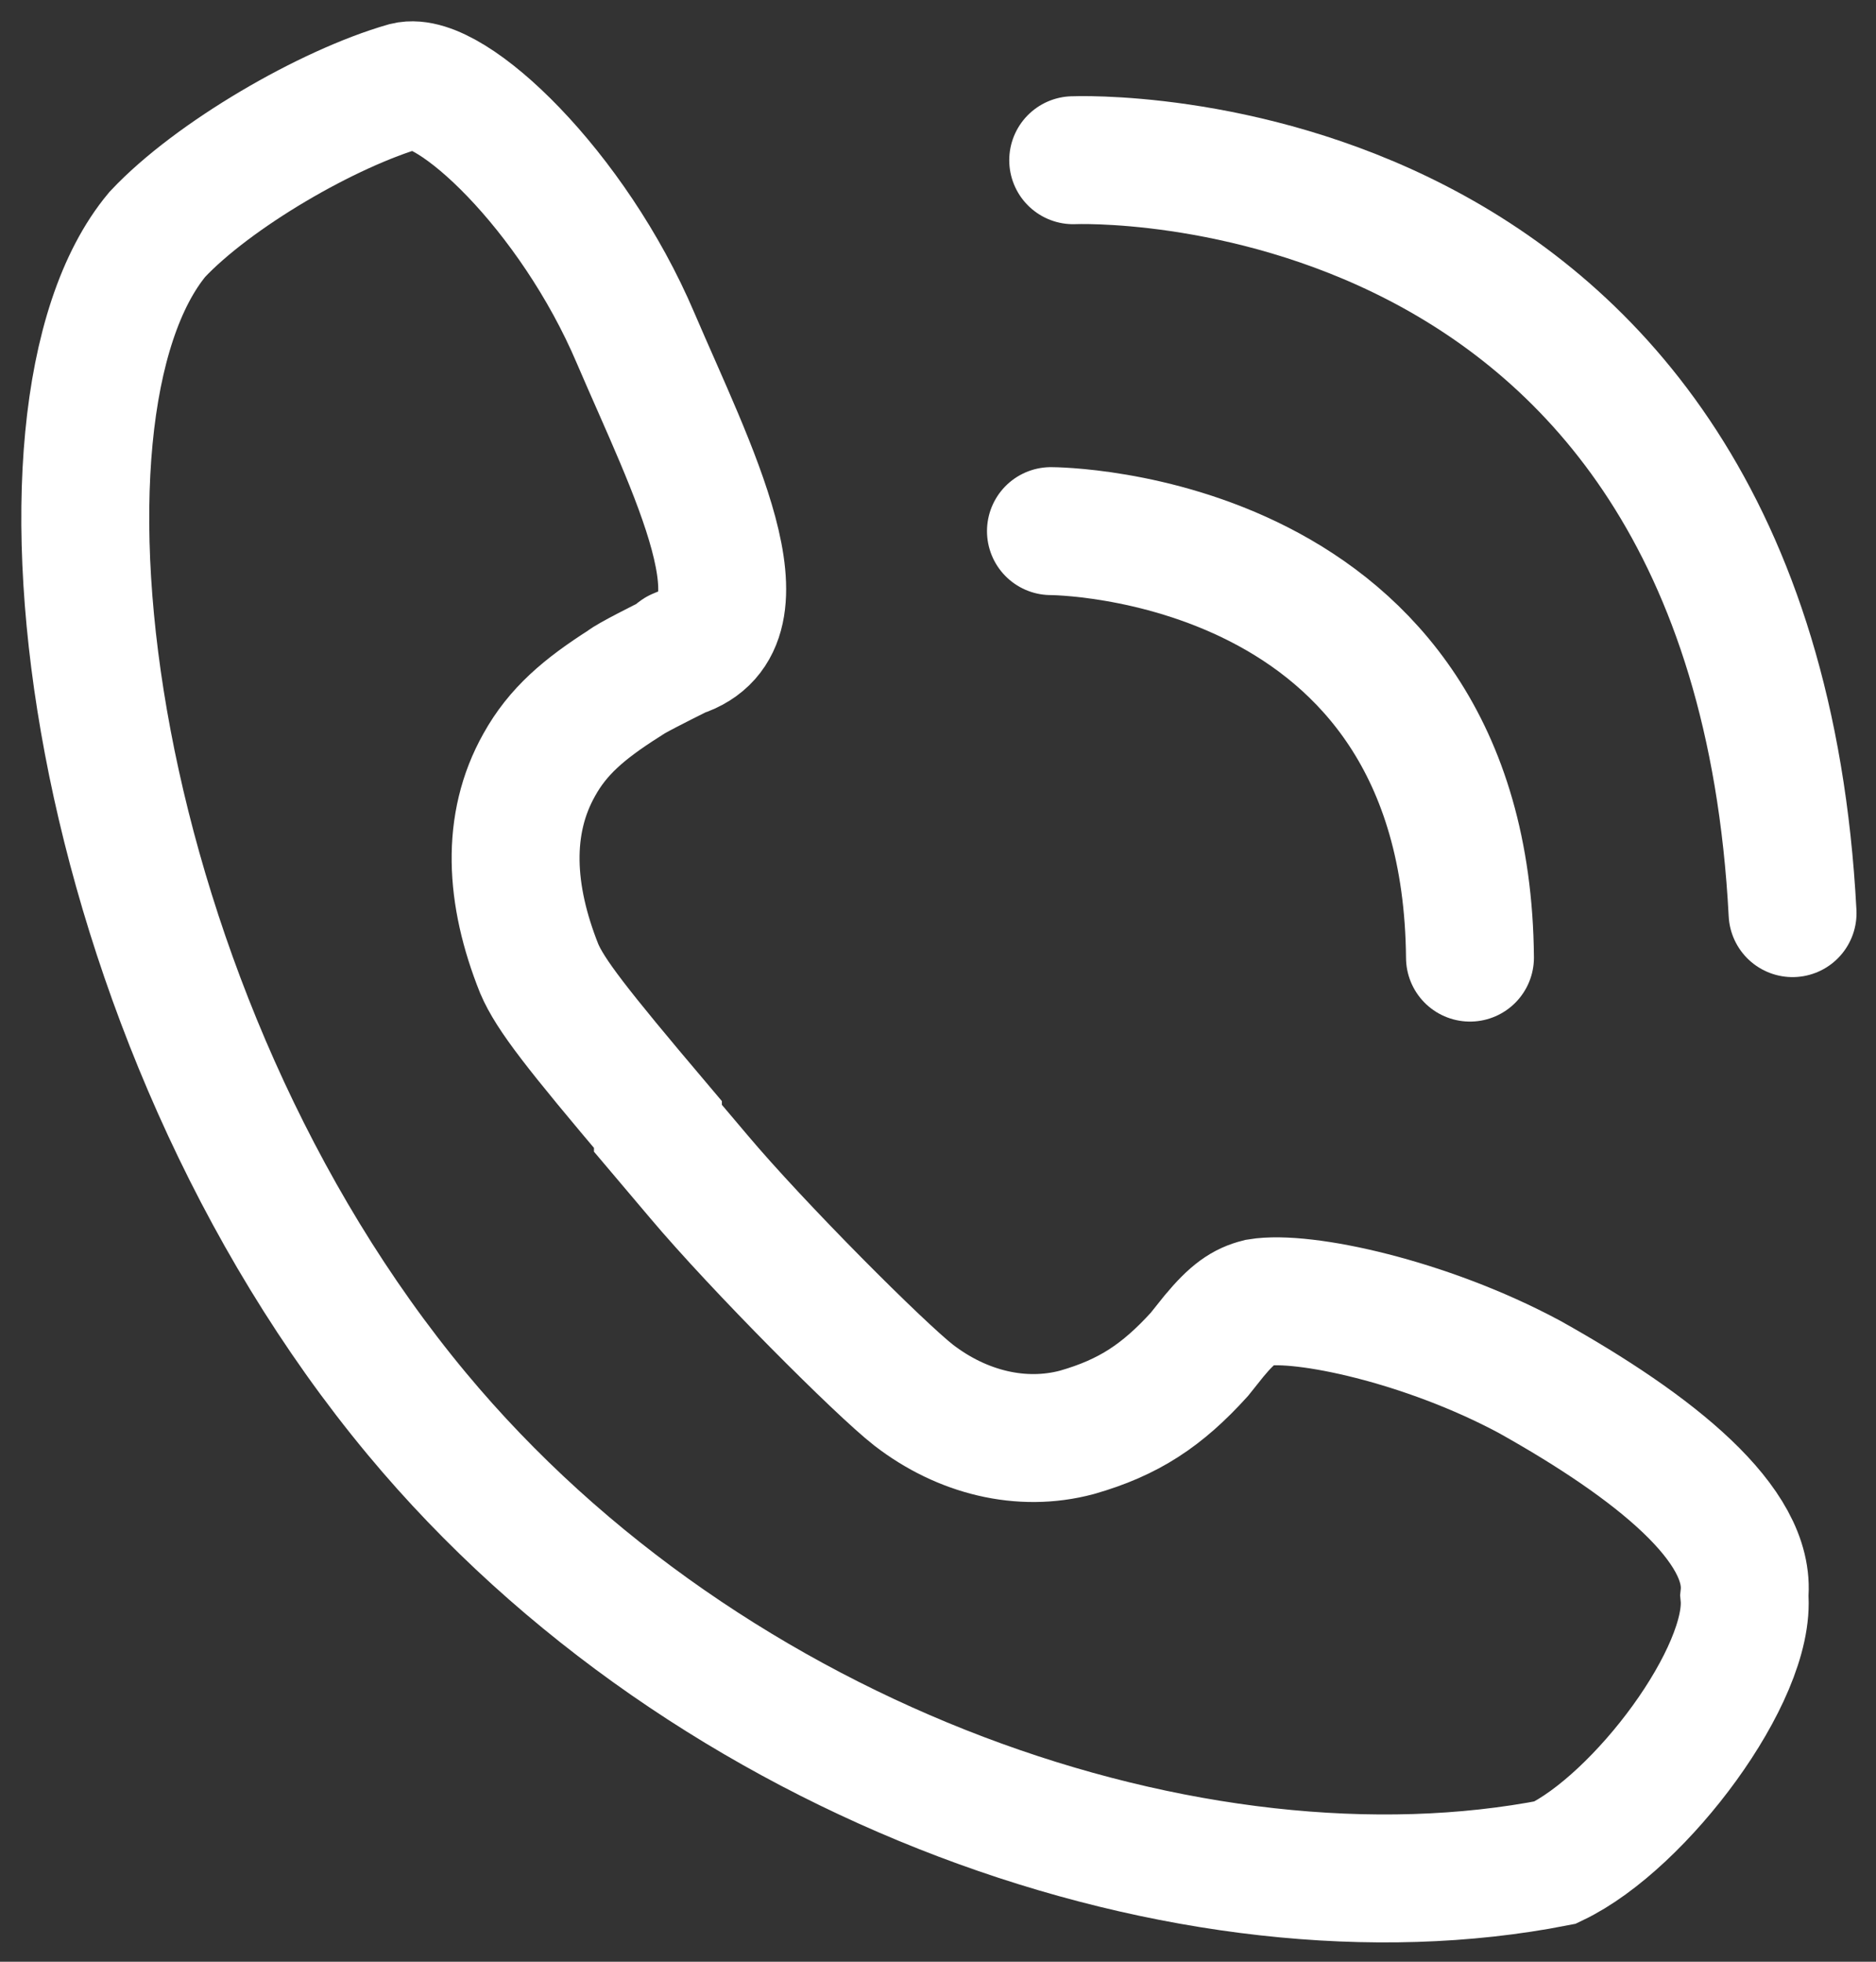
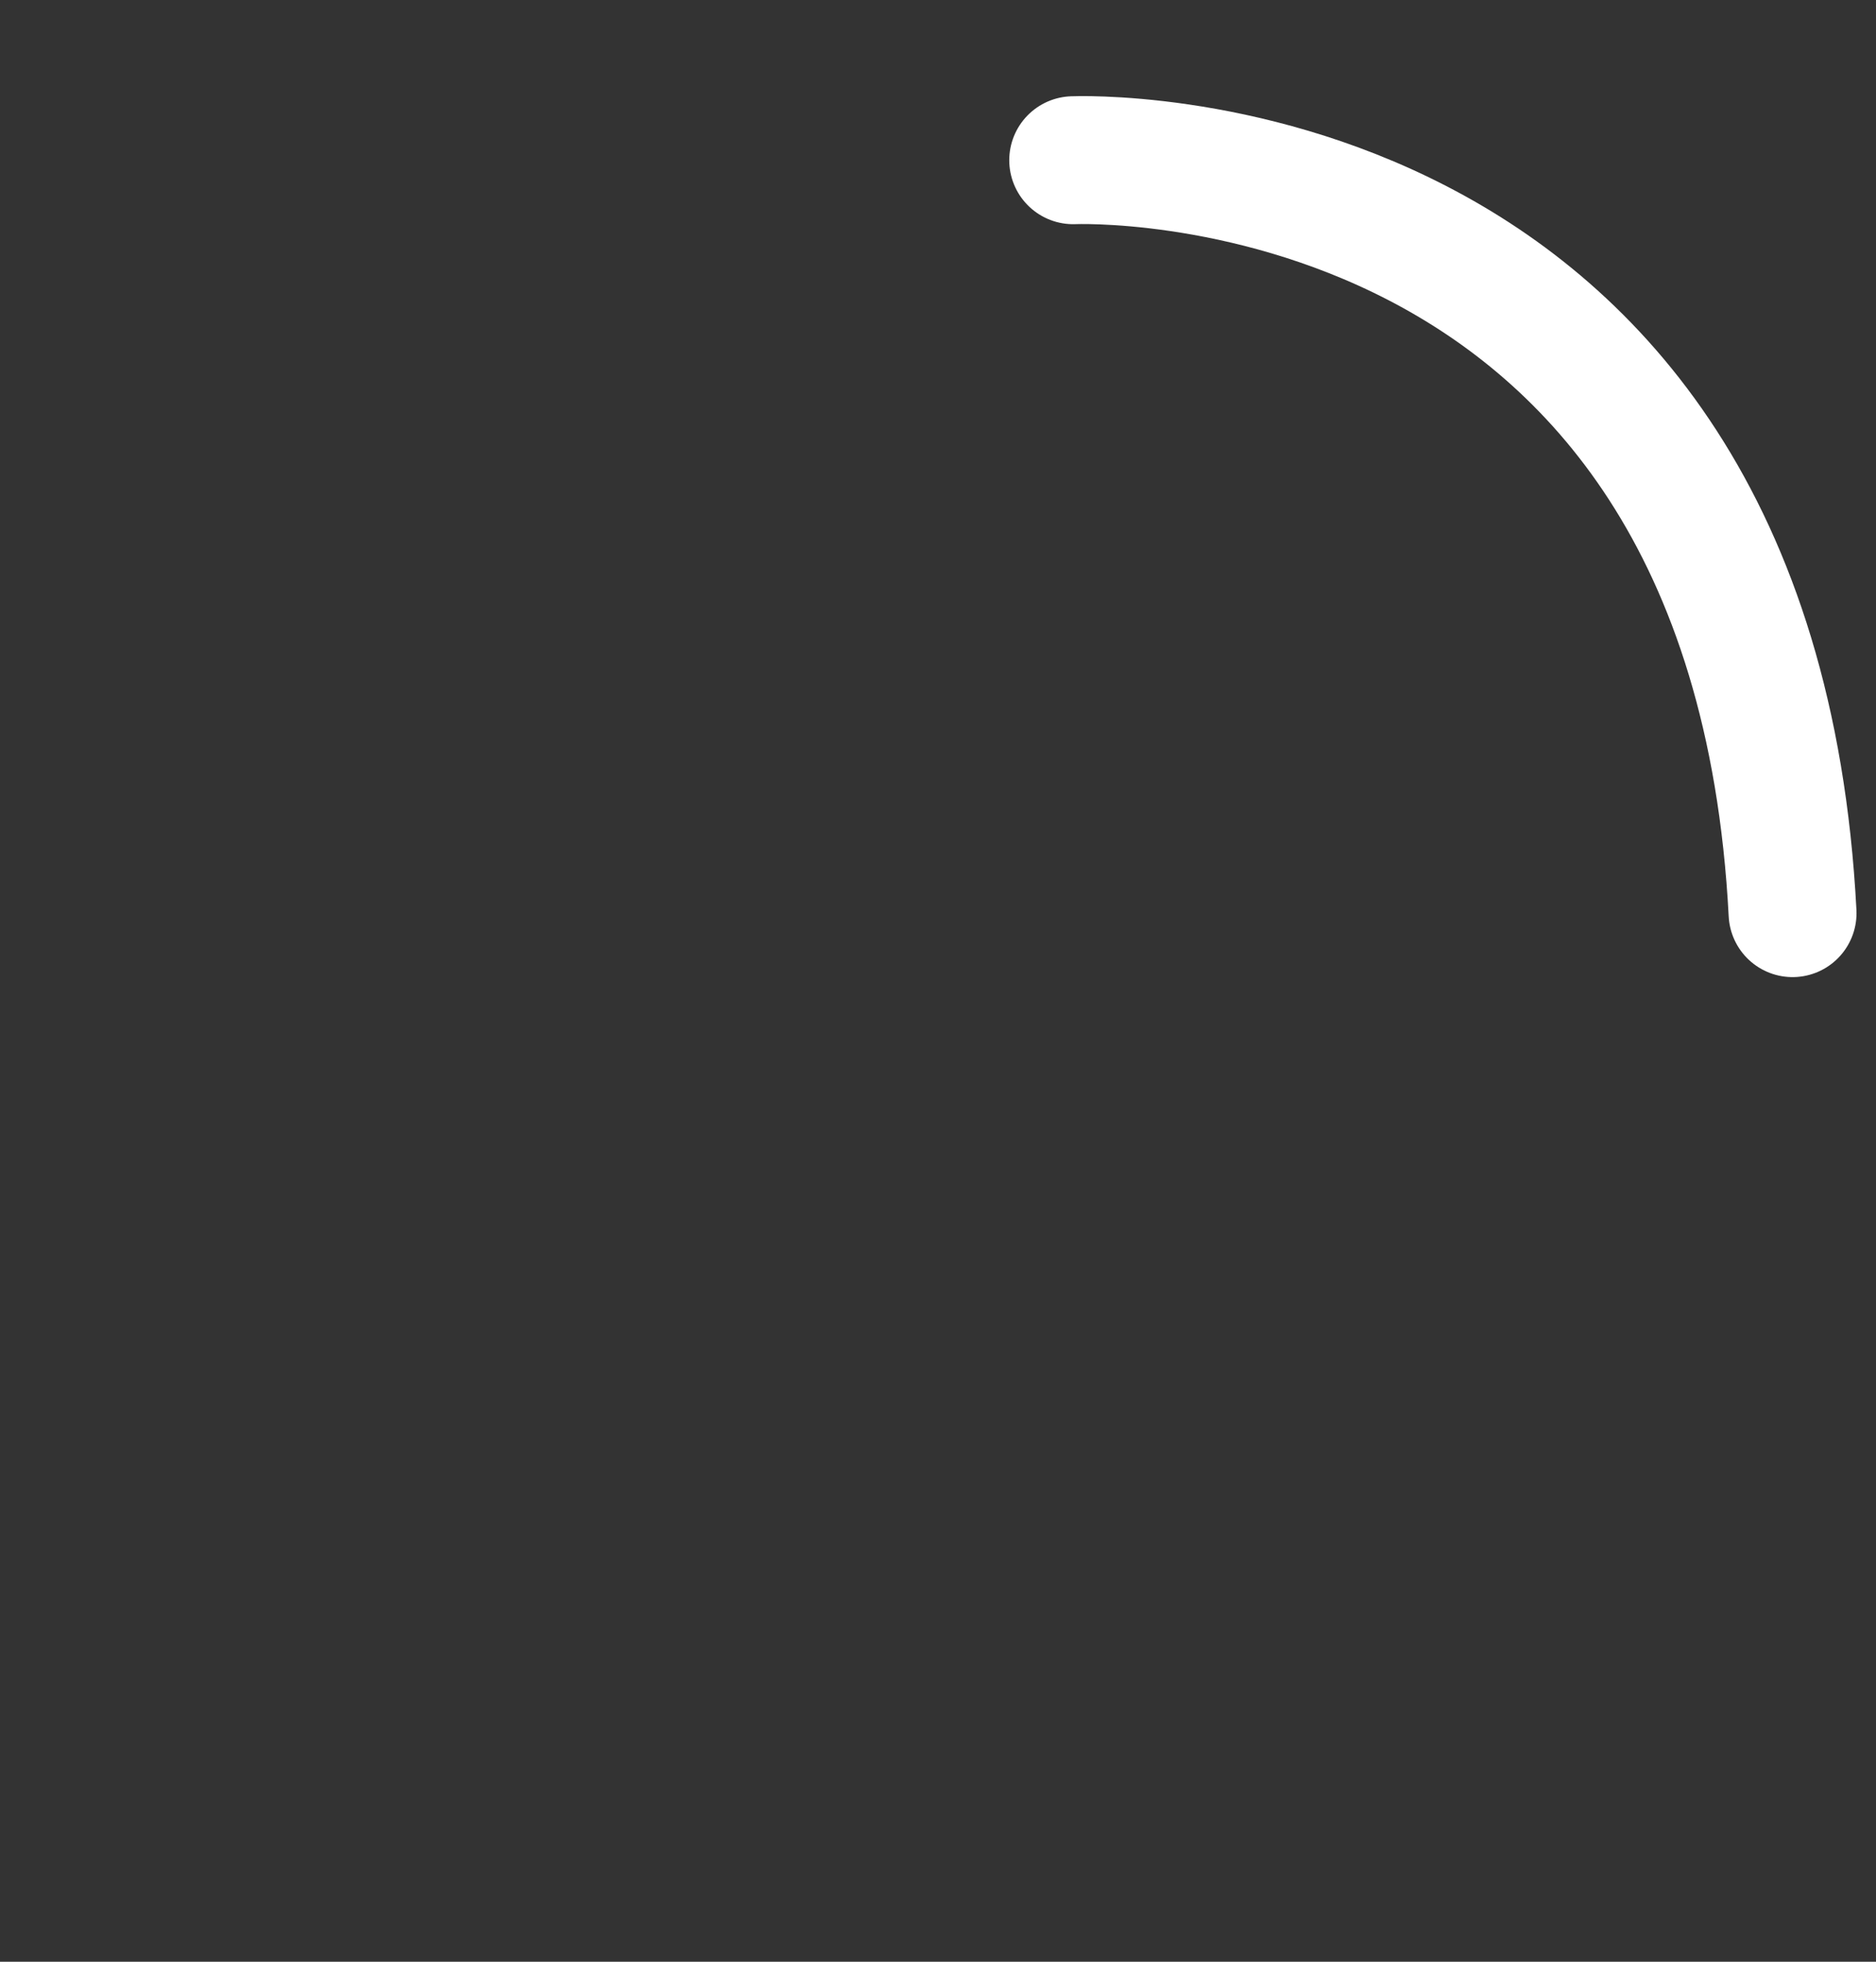
<svg xmlns="http://www.w3.org/2000/svg" width="44" height="46" viewBox="0 0 44 46" fill="none">
  <rect x="0" y="0" width="44" height="46" fill="#333333" stroke="none" />
-   <path d="M29.52 30.543C29.172 30.63 28.911 30.804 28.476 31.326L28.128 31.761C27.259 32.717 26.476 33.239 25.258 33.587C23.954 33.935 22.562 33.587 21.432 32.717C20.649 32.109 17.779 29.239 16.387 27.586L15.431 26.456V26.369C13.518 24.108 12.909 23.325 12.648 22.716C11.952 20.977 11.865 19.324 12.648 17.933C13.083 17.15 13.691 16.628 14.648 16.019C14.735 15.932 15.605 15.498 15.779 15.411C15.866 15.324 15.953 15.237 15.953 15.324C18.127 14.628 16.213 10.975 14.909 7.931C13.431 4.453 10.56 1.757 9.517 2.017C7.691 2.539 4.995 4.105 3.69 5.496C0.211 9.671 2.038 23.847 9.778 33.152C16.648 41.414 28.041 45.328 36.477 43.675C38.477 42.719 41.087 39.24 40.913 37.414C41.087 35.761 38.825 33.935 35.868 32.283C33.433 30.978 30.563 30.369 29.52 30.543Z" stroke="white" stroke-width="3" stroke-miterlimit="10" />
-   <path d="M24.649 12.454C24.649 12.454 34.39 12.454 34.477 22.455" stroke="white" stroke-width="3" stroke-miterlimit="10" stroke-linecap="round" />
  <path d="M25.171 3.757C25.171 3.757 41.086 3.061 42.043 21.412" stroke="white" stroke-width="3" stroke-miterlimit="10" stroke-linecap="round" />
</svg>